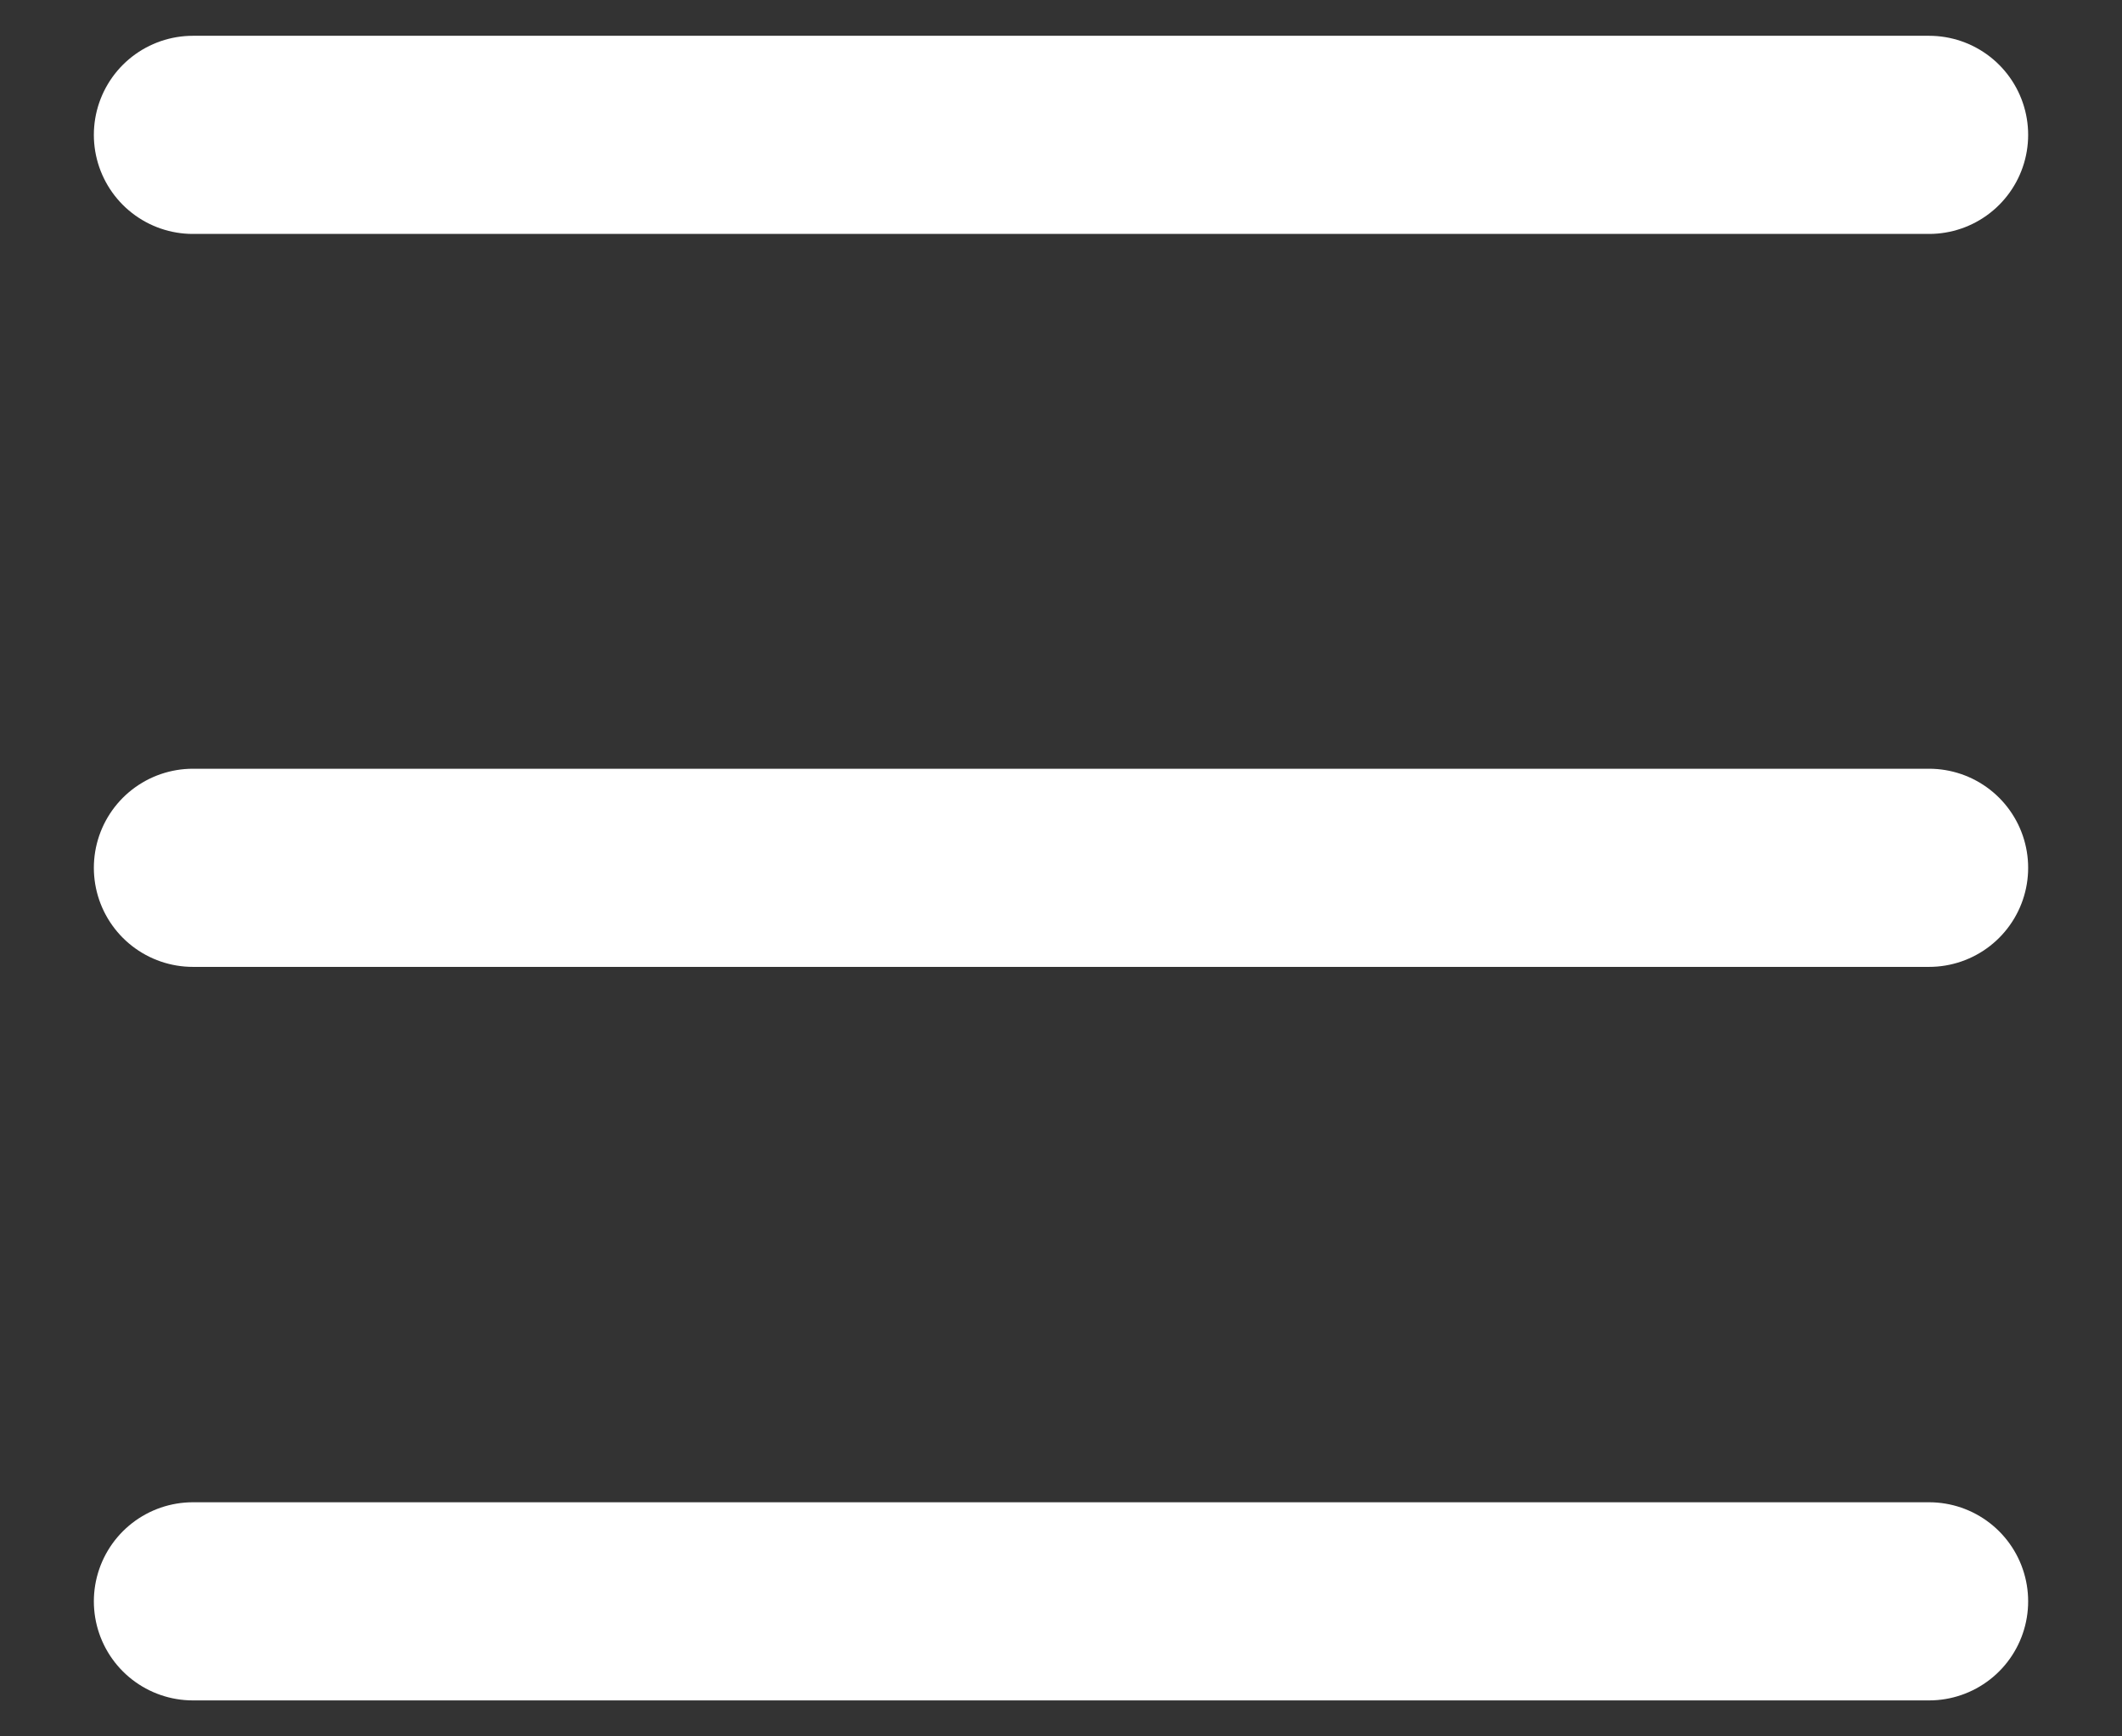
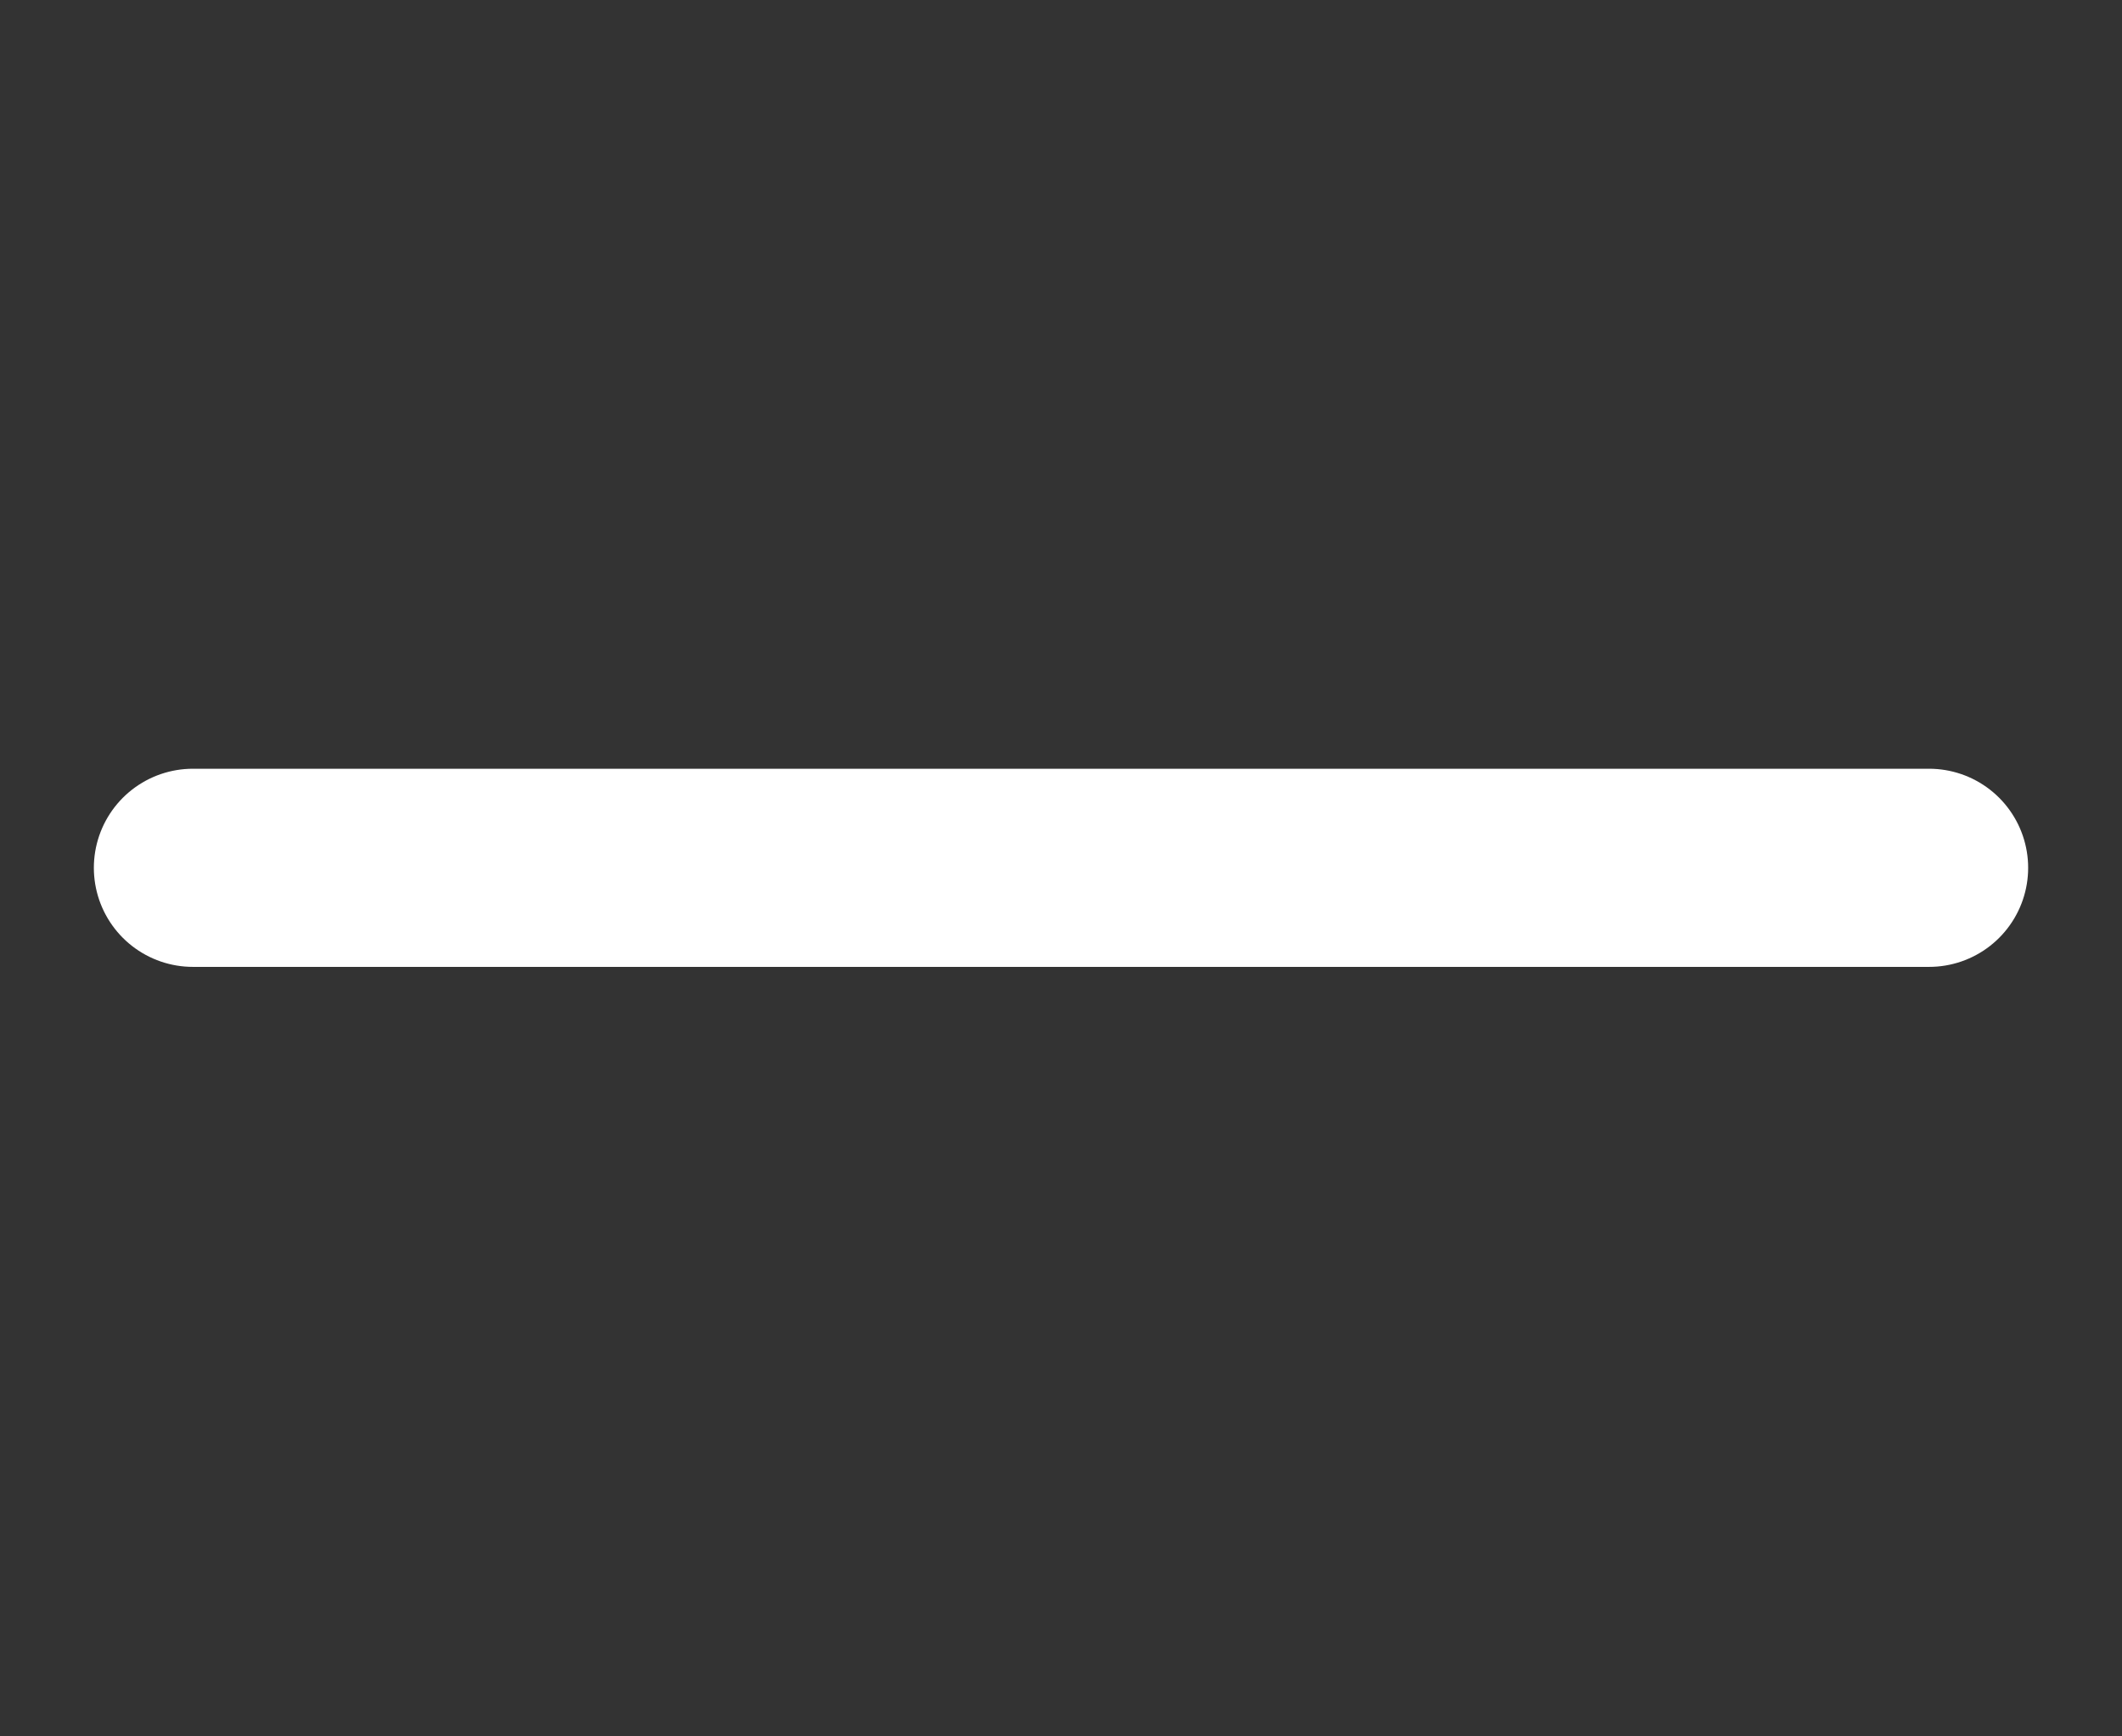
<svg xmlns="http://www.w3.org/2000/svg" width="22" height="18" viewBox="0 0 22 18" fill="none">
  <rect x="0" y="0" width="22" height="18" fill="#333333" stroke="none" />
-   <path d="M2 16.6H20" stroke="white" stroke-width="2.054" stroke-linecap="round" />
  <path d="M2 8.996H20" stroke="white" stroke-width="2.054" stroke-linecap="round" />
-   <path d="M2 1.398H20" stroke="white" stroke-width="2.054" stroke-linecap="round" />
</svg>